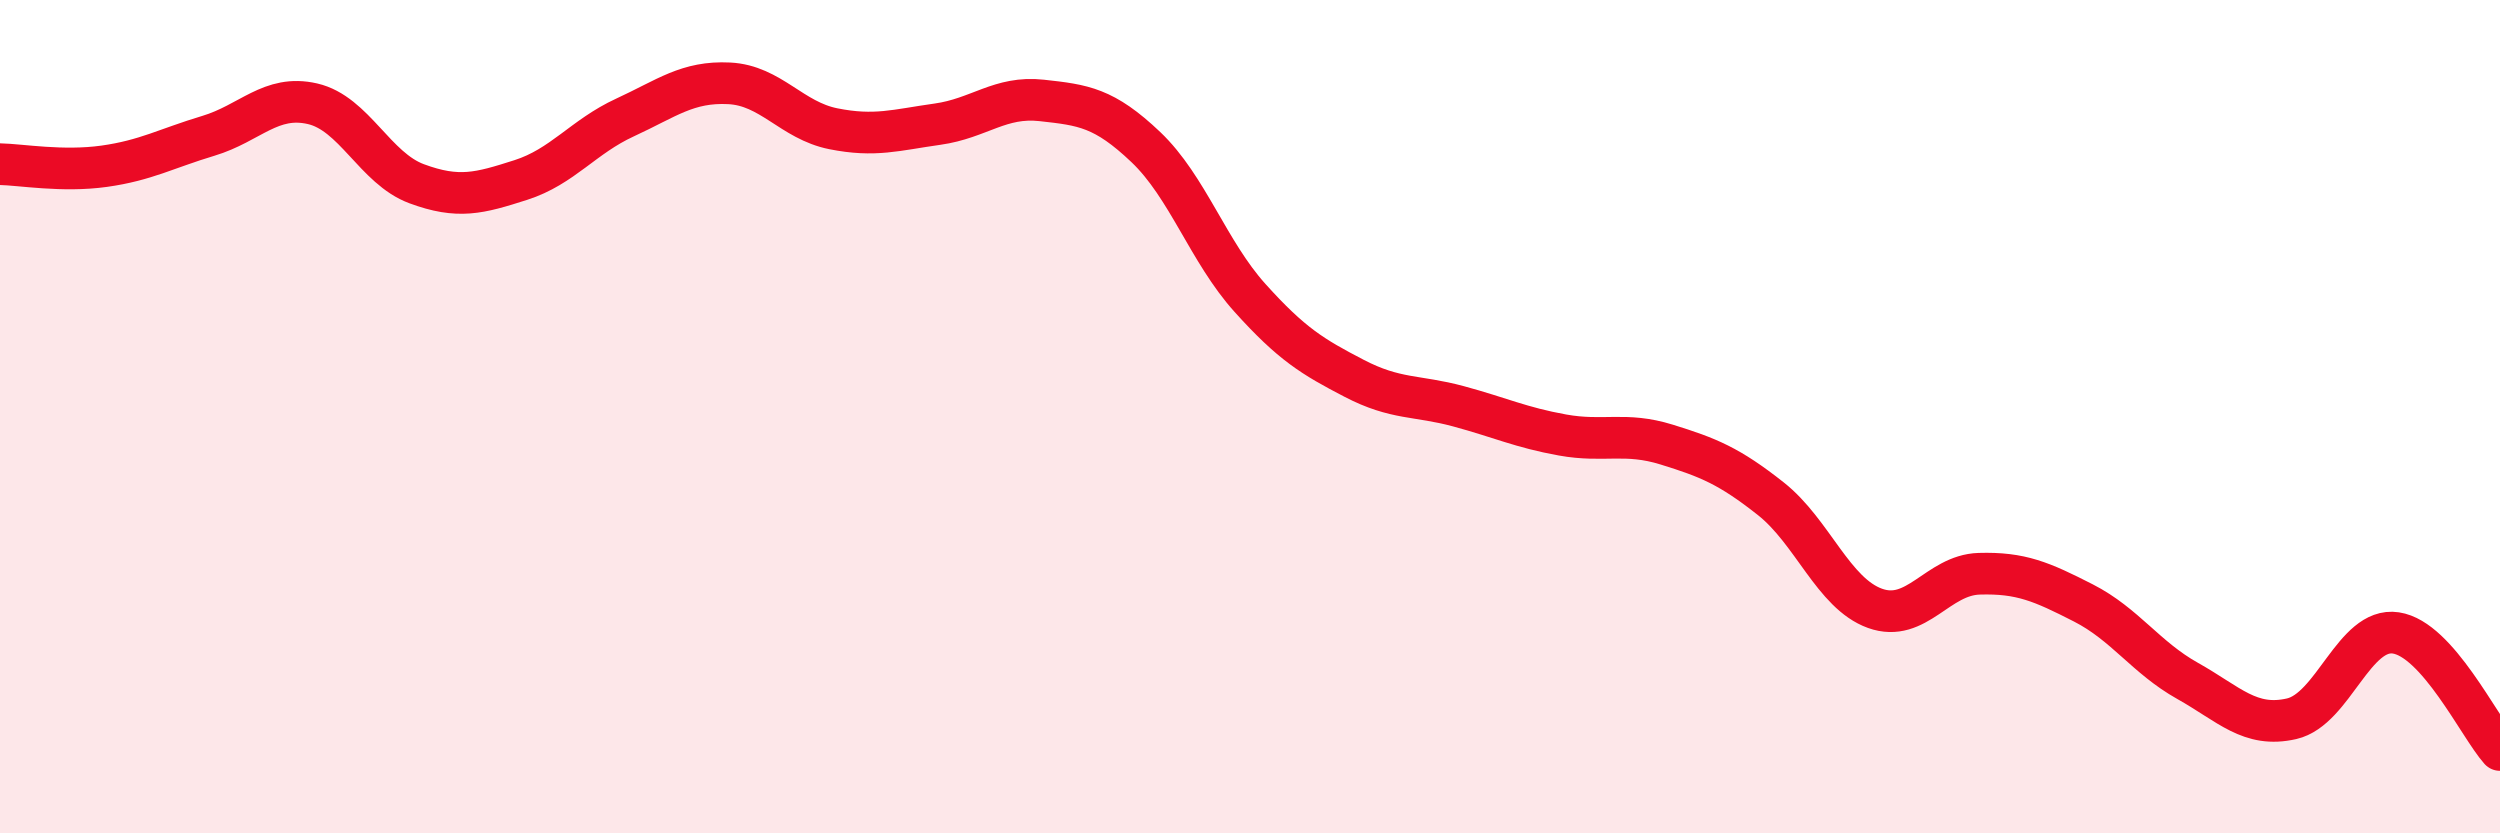
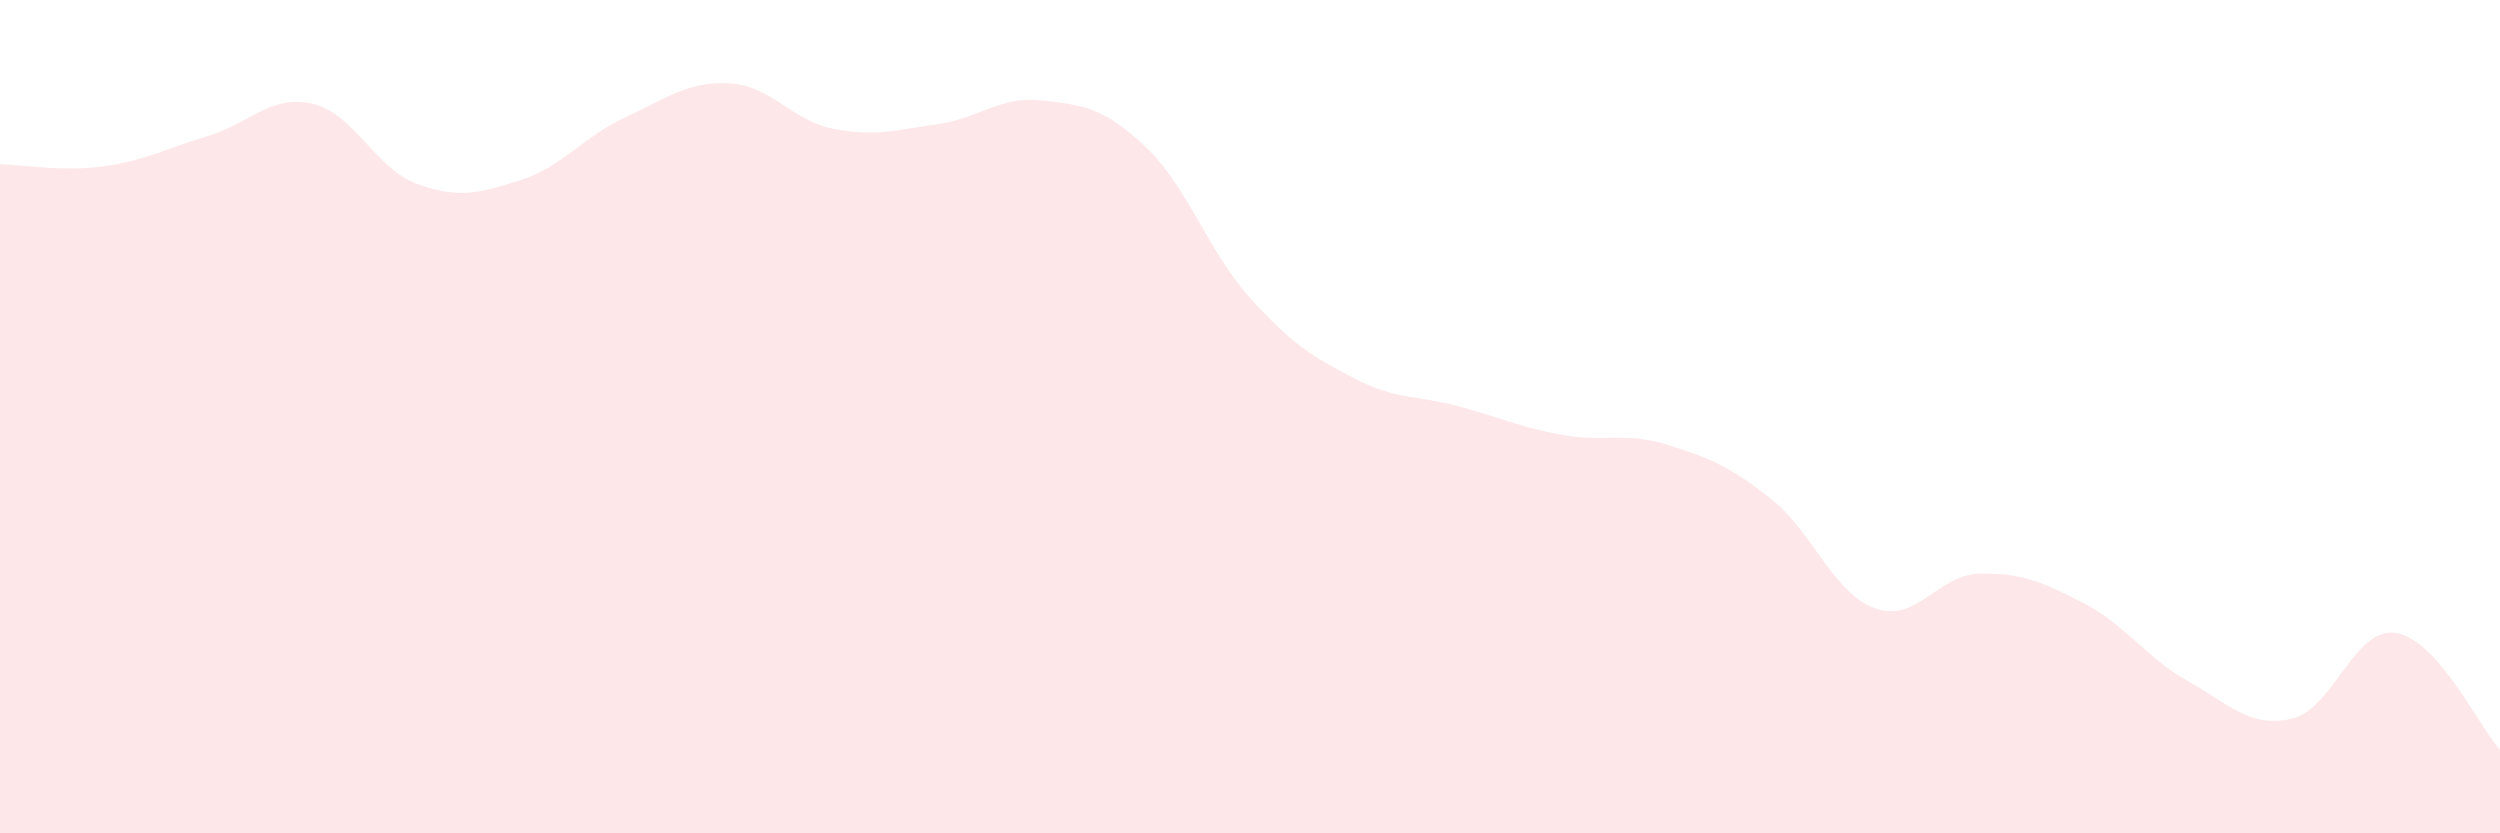
<svg xmlns="http://www.w3.org/2000/svg" width="60" height="20" viewBox="0 0 60 20">
  <path d="M 0,3.94 C 0.5,3.95 1.5,4.13 2.5,3.99 C 3.5,3.85 4,3.56 5,3.26 C 6,2.96 6.5,2.26 7.5,2.49 C 8.5,2.72 9,4.04 10,4.41 C 11,4.78 11.5,4.64 12.5,4.32 C 13.5,4 14,3.28 15,2.82 C 16,2.36 16.5,1.95 17.5,2 C 18.5,2.05 19,2.89 20,3.09 C 21,3.29 21.5,3.12 22.5,2.98 C 23.5,2.84 24,2.3 25,2.41 C 26,2.52 26.5,2.58 27.5,3.53 C 28.5,4.48 29,6.04 30,7.15 C 31,8.26 31.5,8.56 32.5,9.08 C 33.5,9.6 34,9.48 35,9.75 C 36,10.02 36.5,10.26 37.5,10.44 C 38.5,10.62 39,10.36 40,10.67 C 41,10.98 41.5,11.18 42.5,11.97 C 43.5,12.76 44,14.24 45,14.6 C 46,14.96 46.5,13.8 47.5,13.77 C 48.5,13.74 49,13.96 50,14.47 C 51,14.98 51.5,15.78 52.5,16.34 C 53.5,16.9 54,17.48 55,17.25 C 56,17.02 56.5,15.04 57.5,15.19 C 58.5,15.34 59.5,17.44 60,18L60 20L0 20Z" fill="#EB0A25" opacity="0.1" stroke-linecap="round" stroke-linejoin="round" />
-   <path d="M 0,3.94 C 0.5,3.95 1.5,4.13 2.5,3.99 C 3.5,3.85 4,3.56 5,3.26 C 6,2.96 6.5,2.26 7.5,2.49 C 8.5,2.72 9,4.04 10,4.41 C 11,4.78 11.5,4.64 12.5,4.32 C 13.5,4 14,3.28 15,2.82 C 16,2.36 16.5,1.95 17.5,2 C 18.5,2.05 19,2.89 20,3.09 C 21,3.29 21.5,3.12 22.5,2.98 C 23.5,2.84 24,2.3 25,2.41 C 26,2.52 26.5,2.58 27.5,3.53 C 28.5,4.48 29,6.04 30,7.15 C 31,8.26 31.5,8.56 32.5,9.08 C 33.5,9.6 34,9.48 35,9.75 C 36,10.02 36.5,10.26 37.5,10.44 C 38.5,10.62 39,10.36 40,10.67 C 41,10.98 41.5,11.18 42.5,11.97 C 43.5,12.76 44,14.24 45,14.6 C 46,14.96 46.5,13.8 47.5,13.77 C 48.5,13.74 49,13.96 50,14.47 C 51,14.98 51.5,15.78 52.5,16.34 C 53.5,16.9 54,17.48 55,17.25 C 56,17.02 56.5,15.04 57.5,15.19 C 58.5,15.34 59.5,17.44 60,18" stroke="#EB0A25" stroke-width="1" fill="none" stroke-linecap="round" stroke-linejoin="round" />
</svg>